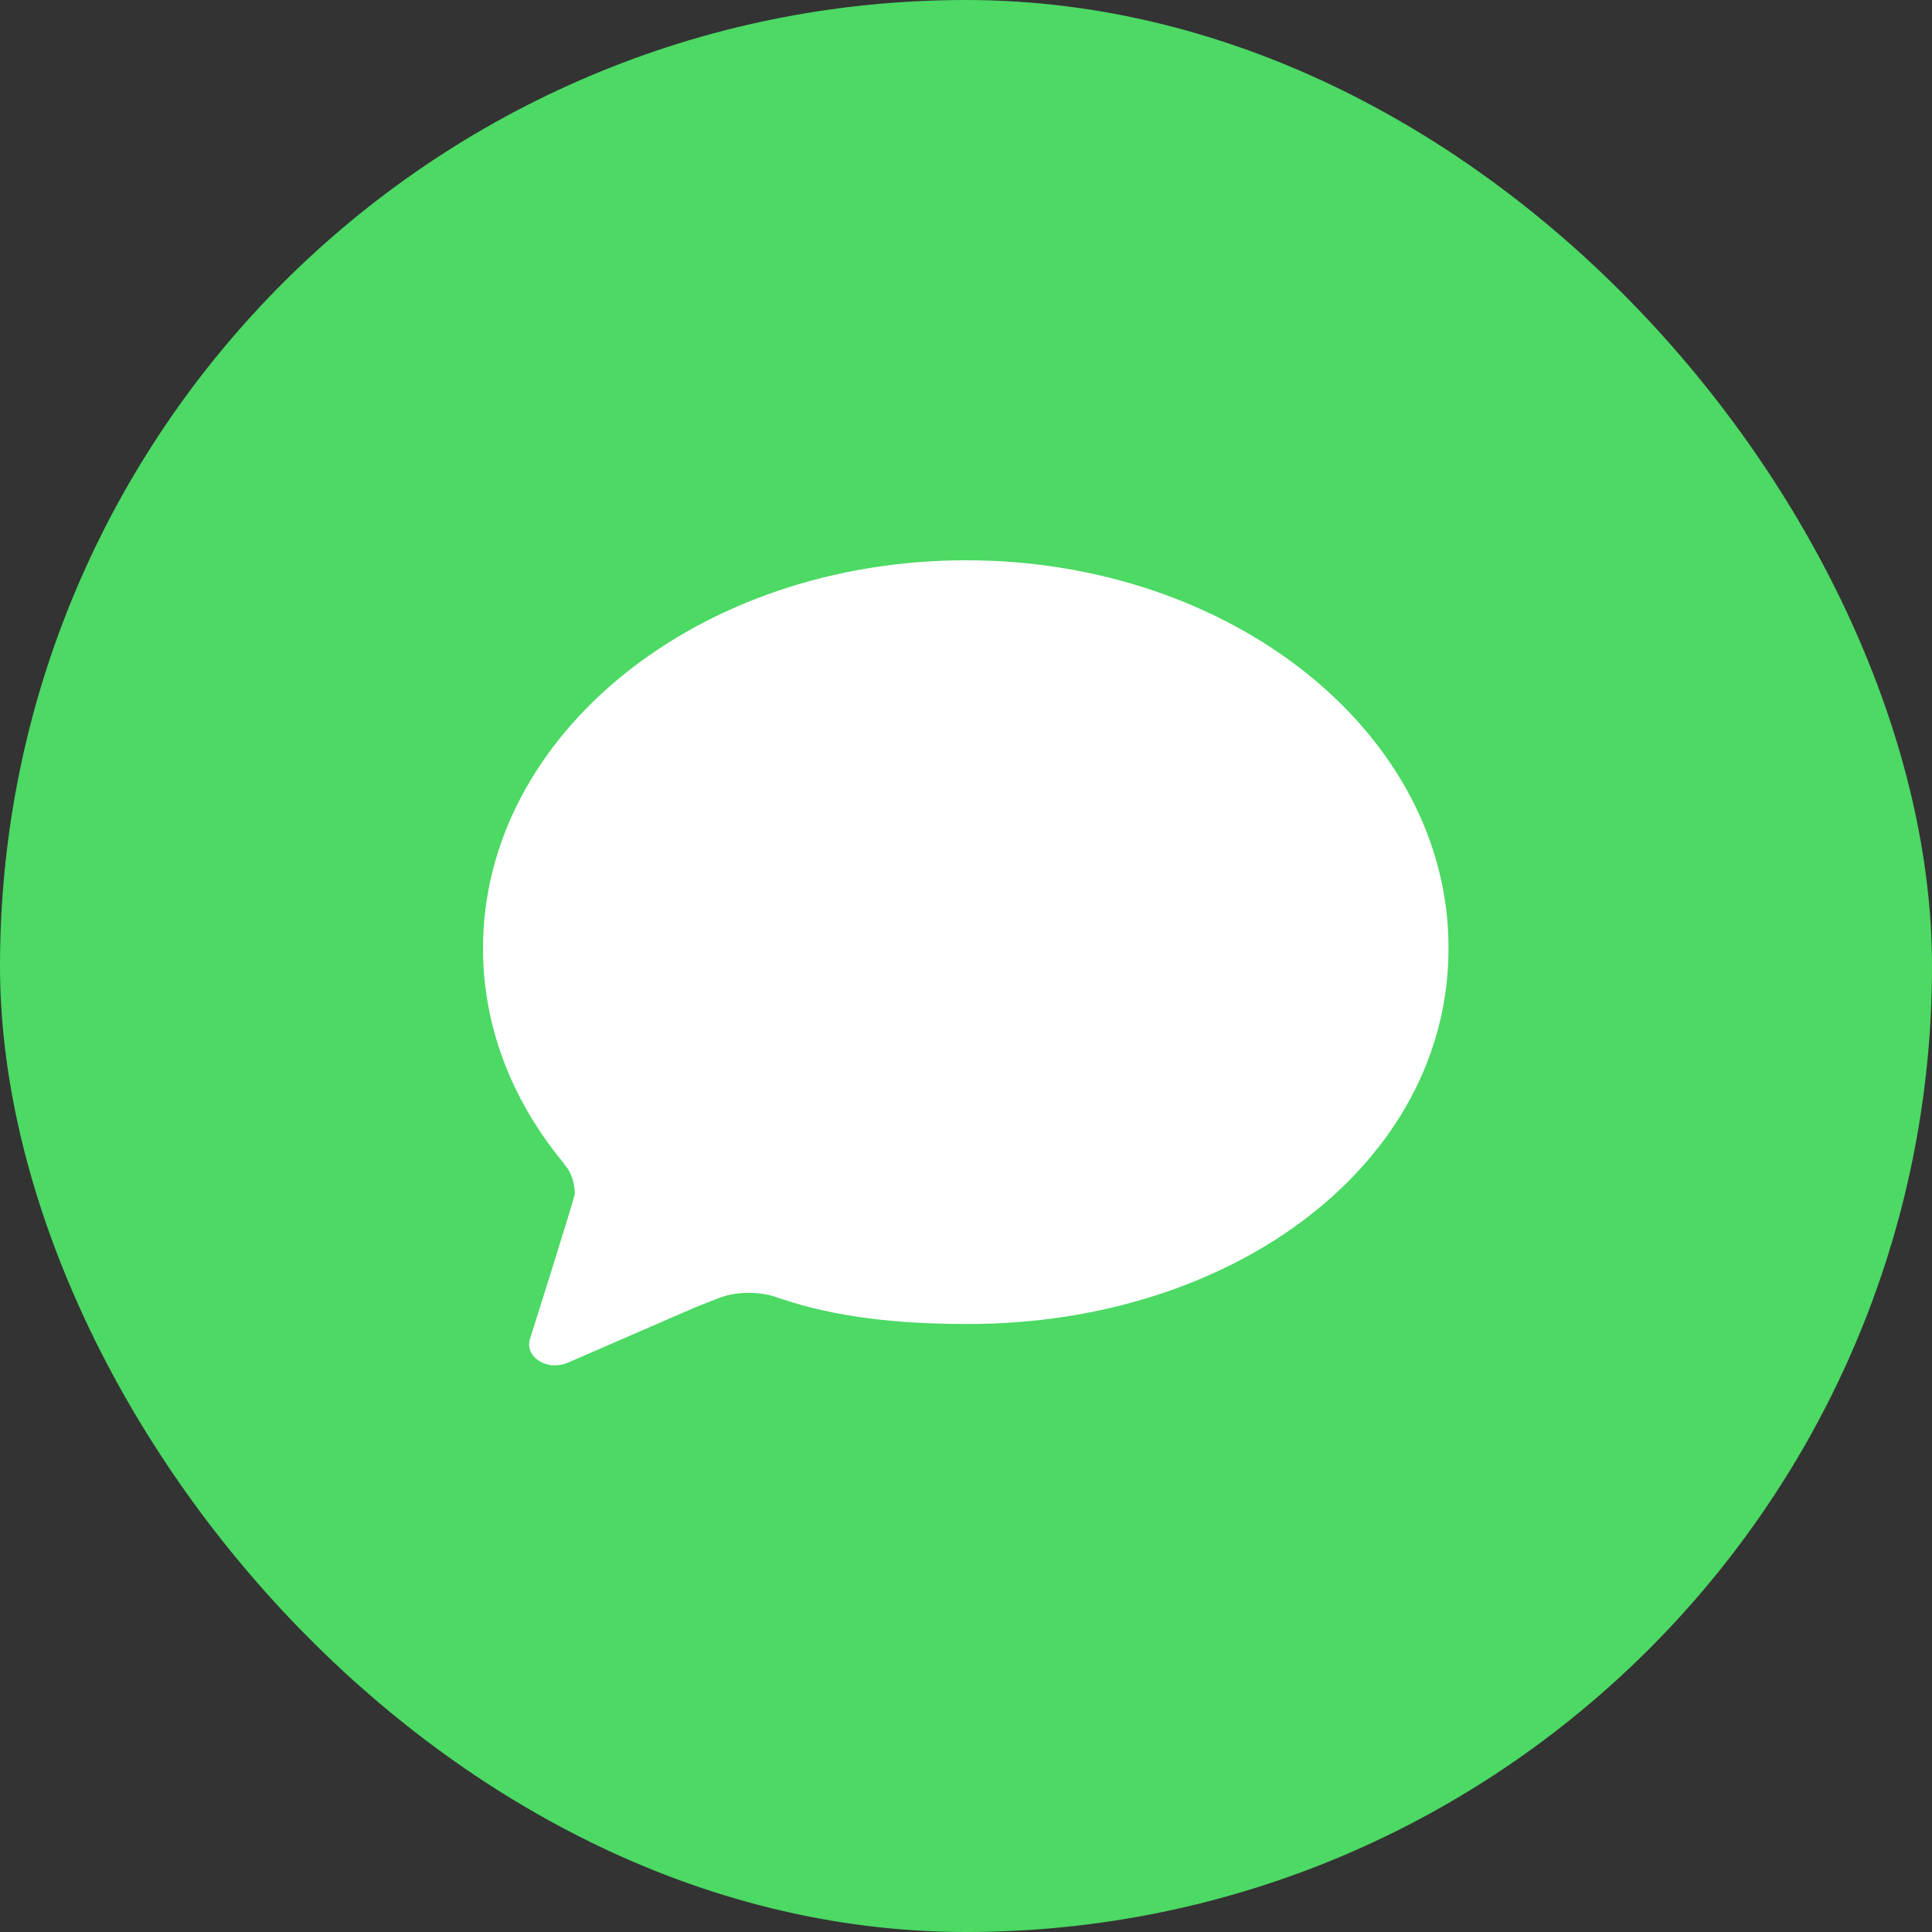
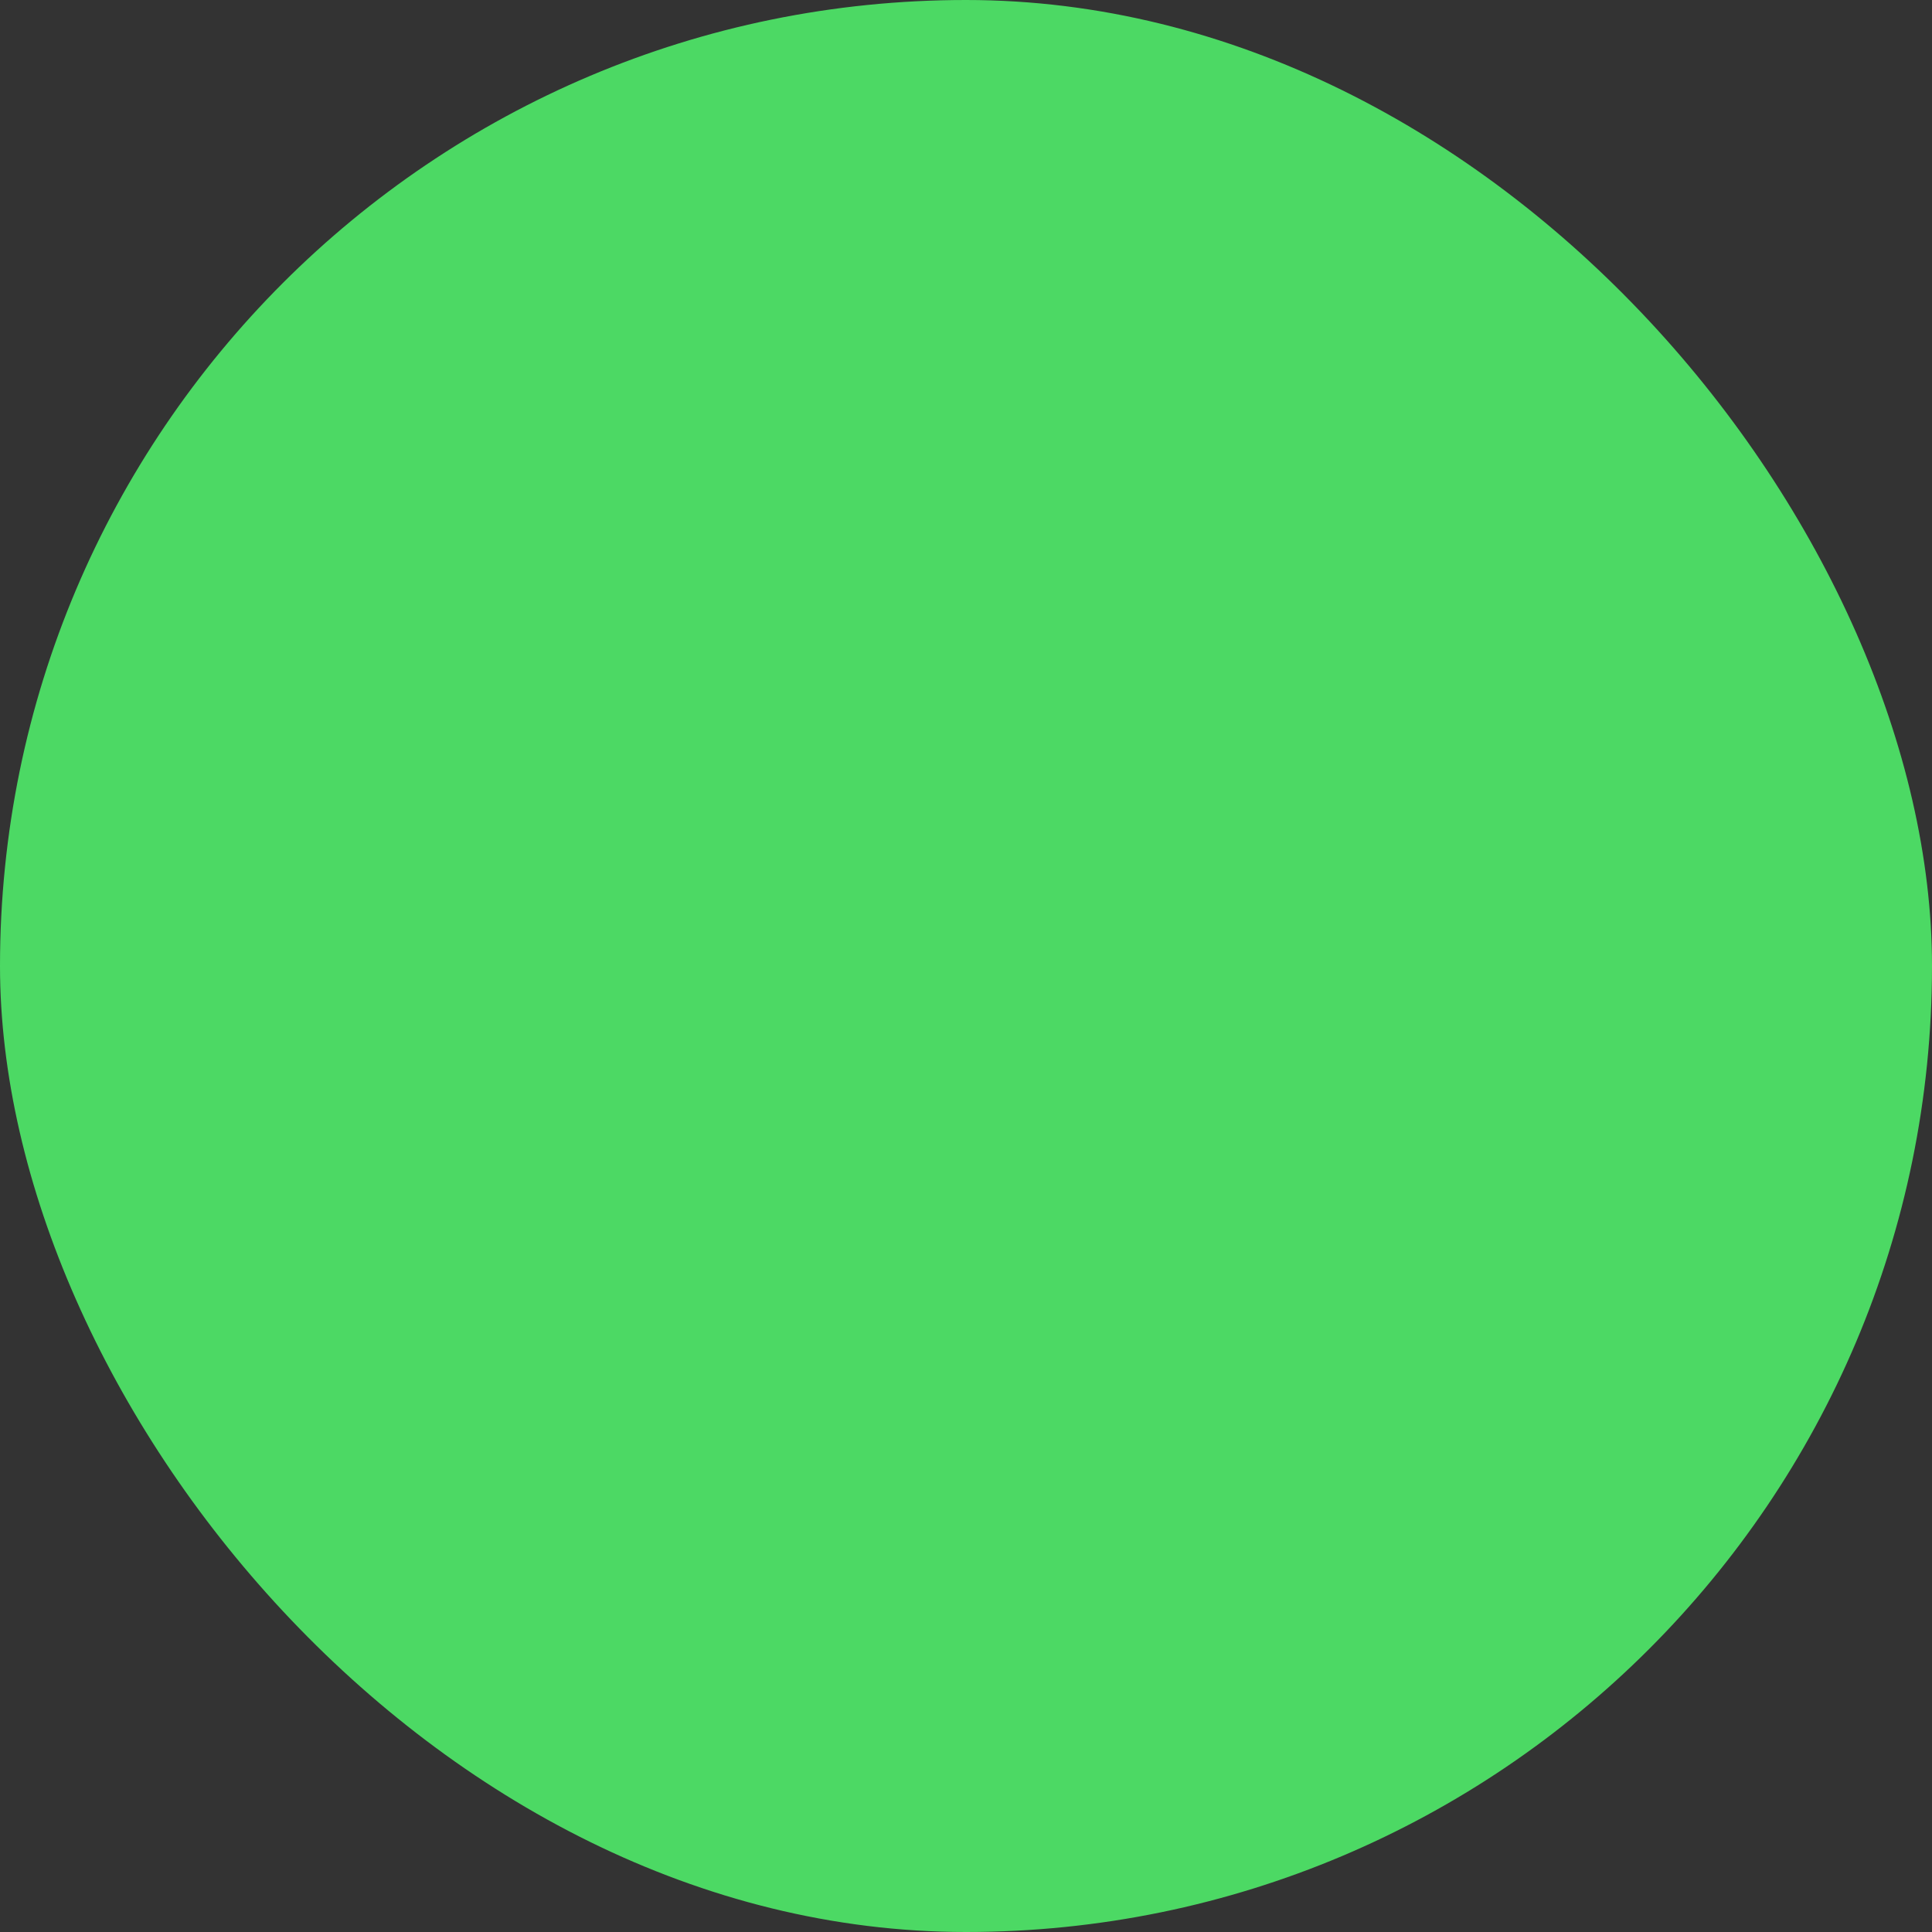
<svg xmlns="http://www.w3.org/2000/svg" width="40px" height="40px" viewBox="0 0 40 40" version="1.1">
  <rect x="0" y="0" width="40" height="40" fill="#333333" stroke="none" />
  <title>iMessage</title>
  <desc>Created with Sketch.</desc>
  <defs />
  <g id="signedOut" stroke="none" stroke-width="1" fill="none" fill-rule="evenodd">
    <g id="itemViewV2-Copy-3" transform="translate(-300, -640)">
      <g id="iMessage" transform="translate(300, 640)">
        <rect fill="#4CD964" x="0" y="0" width="40" height="40" rx="20" />
        <g id="ios-chatbubble" transform="translate(10, 11.6)" fill="#FFFFFF">
-           <path d="M10,0 C4.474,0 0,3.599 0,8.036 C0,9.635 0.583,11.125 1.583,12.375 C1.63,12.422 1.734,12.573 1.771,12.63 C1.771,12.63 1.719,12.547 1.714,12.531 L1.714,12.531 L1.714,12.531 L1.714,12.531 C1.833,12.703 1.901,12.901 1.901,13.115 C1.901,13.188 0.969,16.135 0.969,16.135 L0.969,16.135 C0.901,16.365 1.078,16.599 1.365,16.656 C1.406,16.667 1.448,16.667 1.49,16.667 C1.557,16.667 1.62,16.656 1.682,16.641 L1.766,16.609 L4.401,15.464 C4.448,15.443 4.87,15.281 4.922,15.26 L4.953,15.25 C4.953,15.25 4.948,15.25 4.922,15.26 C5.099,15.198 5.297,15.167 5.505,15.167 C5.693,15.167 5.875,15.193 6.042,15.245 C6.047,15.245 6.052,15.245 6.052,15.25 C6.078,15.26 6.104,15.266 6.13,15.276 C7.333,15.688 8.651,15.812 10.042,15.812 C15.562,15.812 19.99,12.474 19.99,8.036 C20,3.599 15.521,0 10,0 L10,0 L10,0 Z" id="Shape" />
-         </g>
+           </g>
      </g>
    </g>
  </g>
</svg>